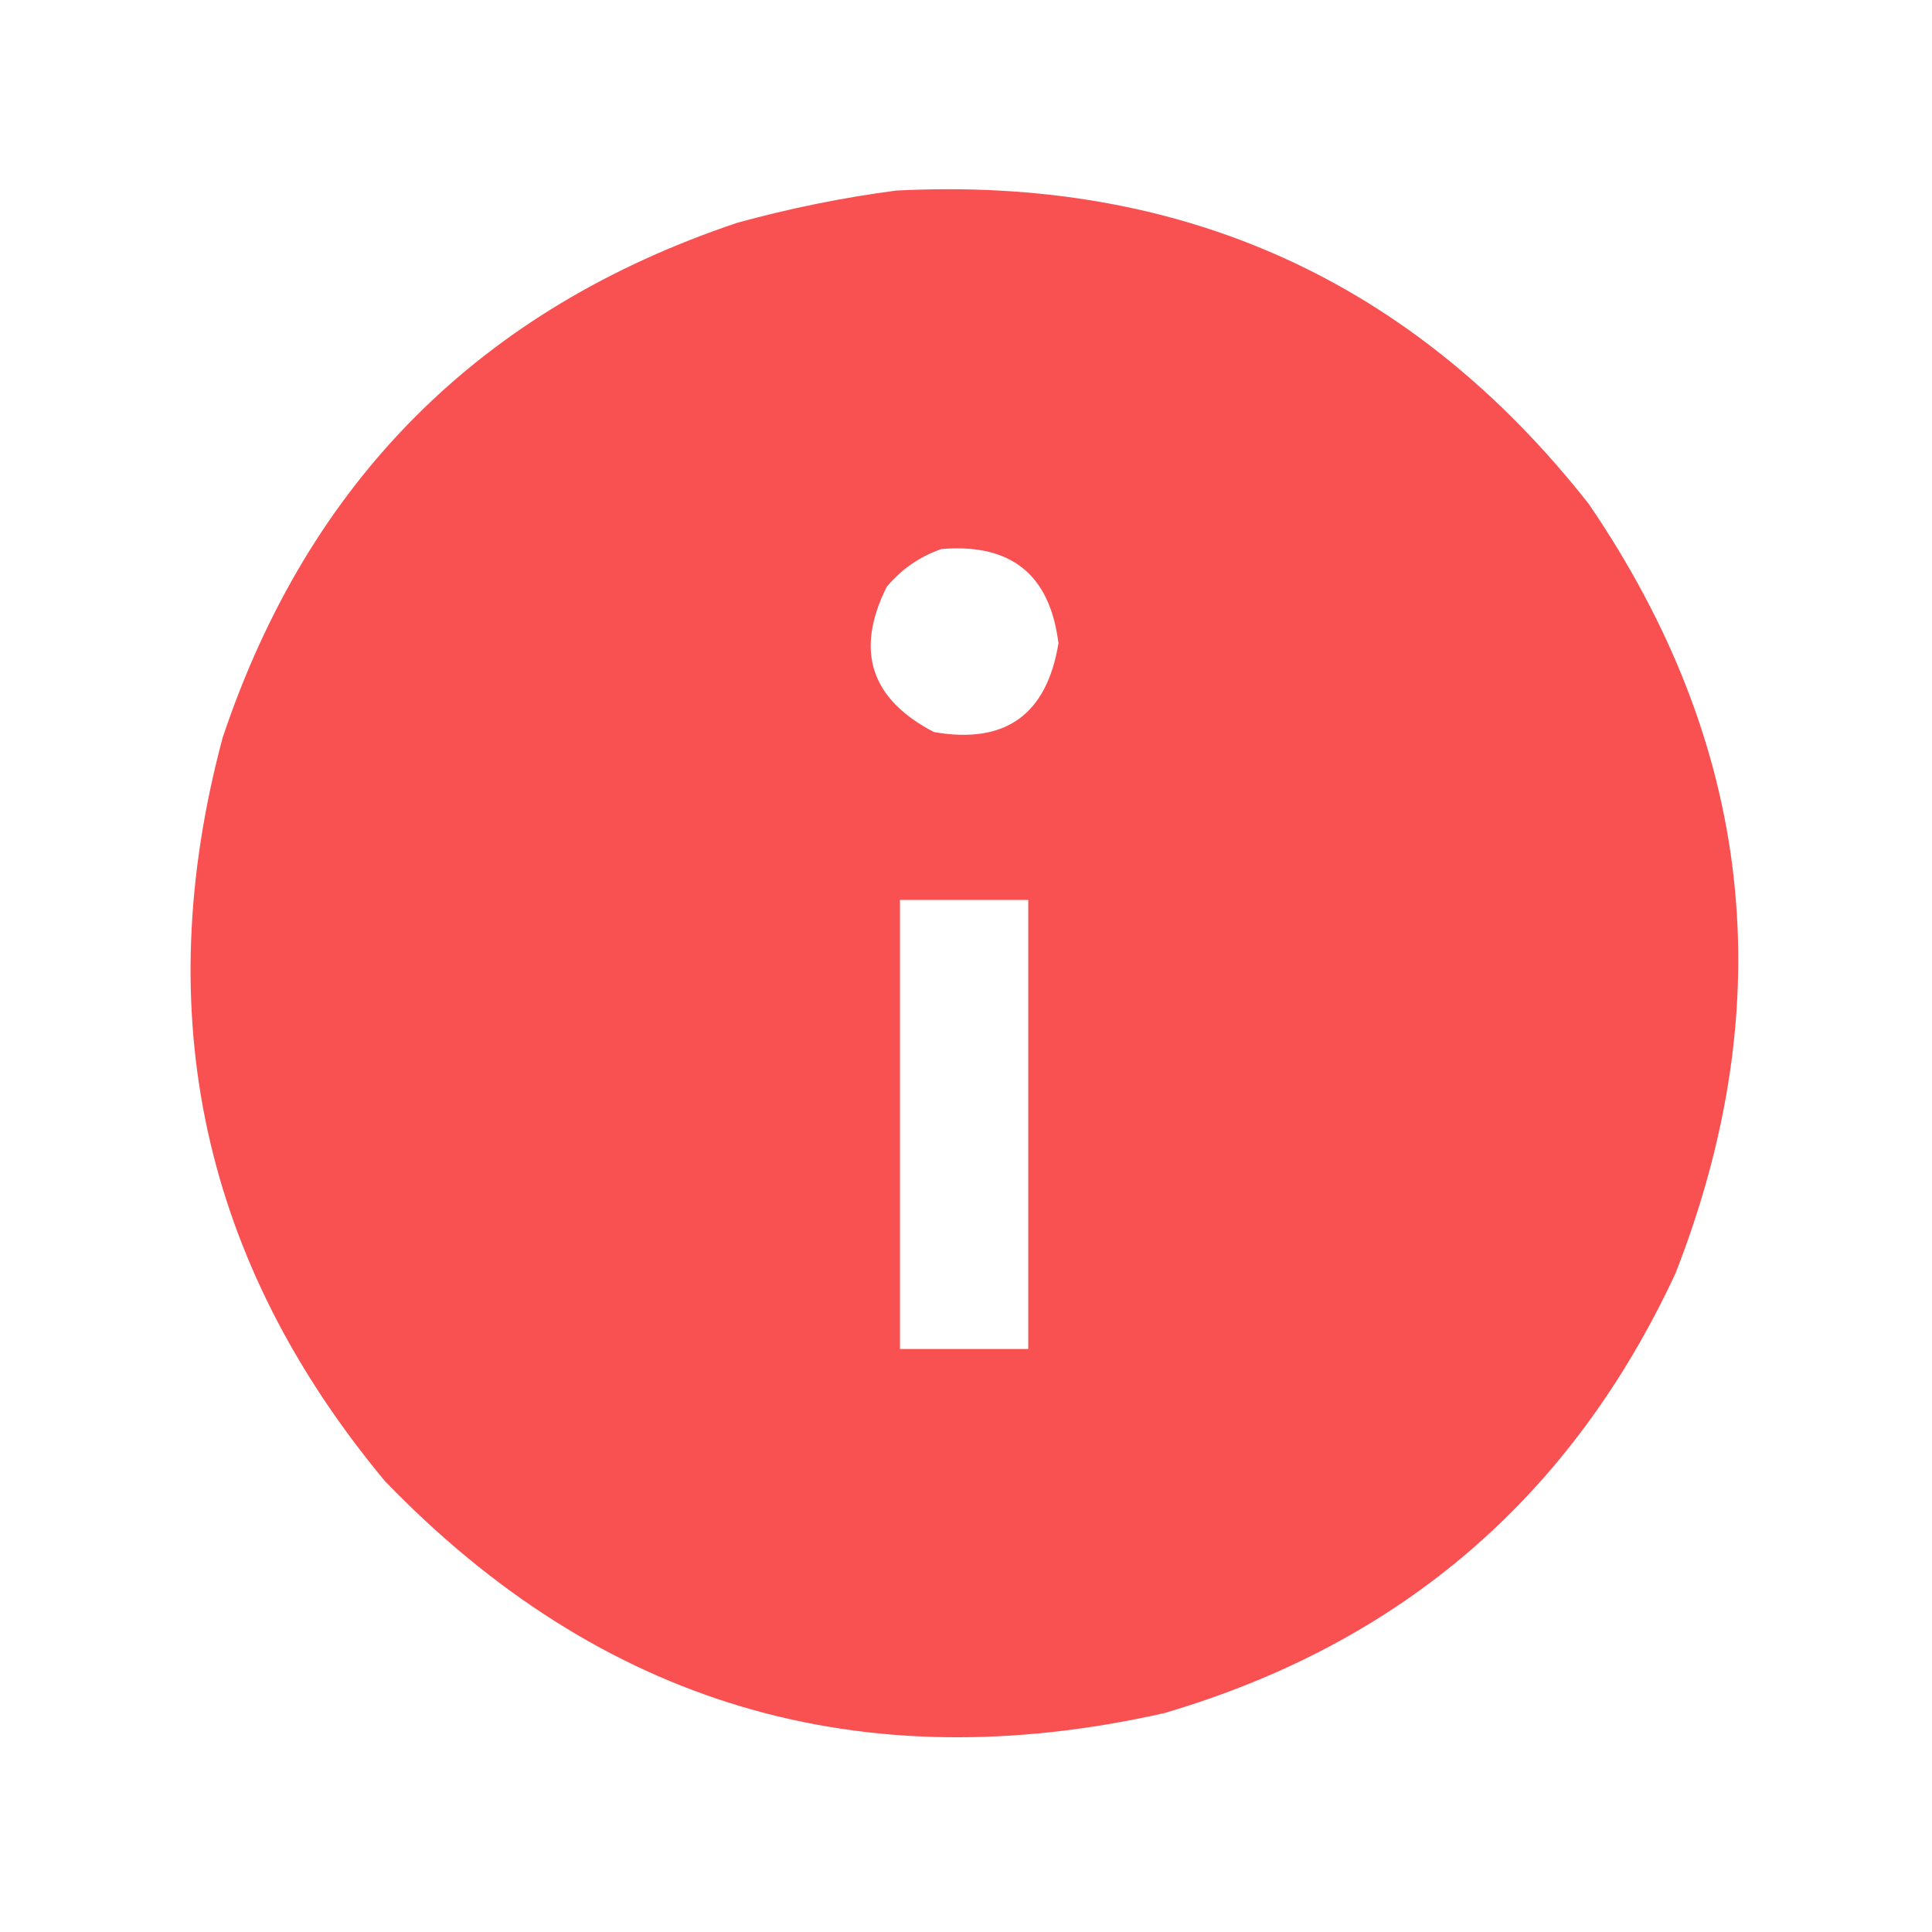
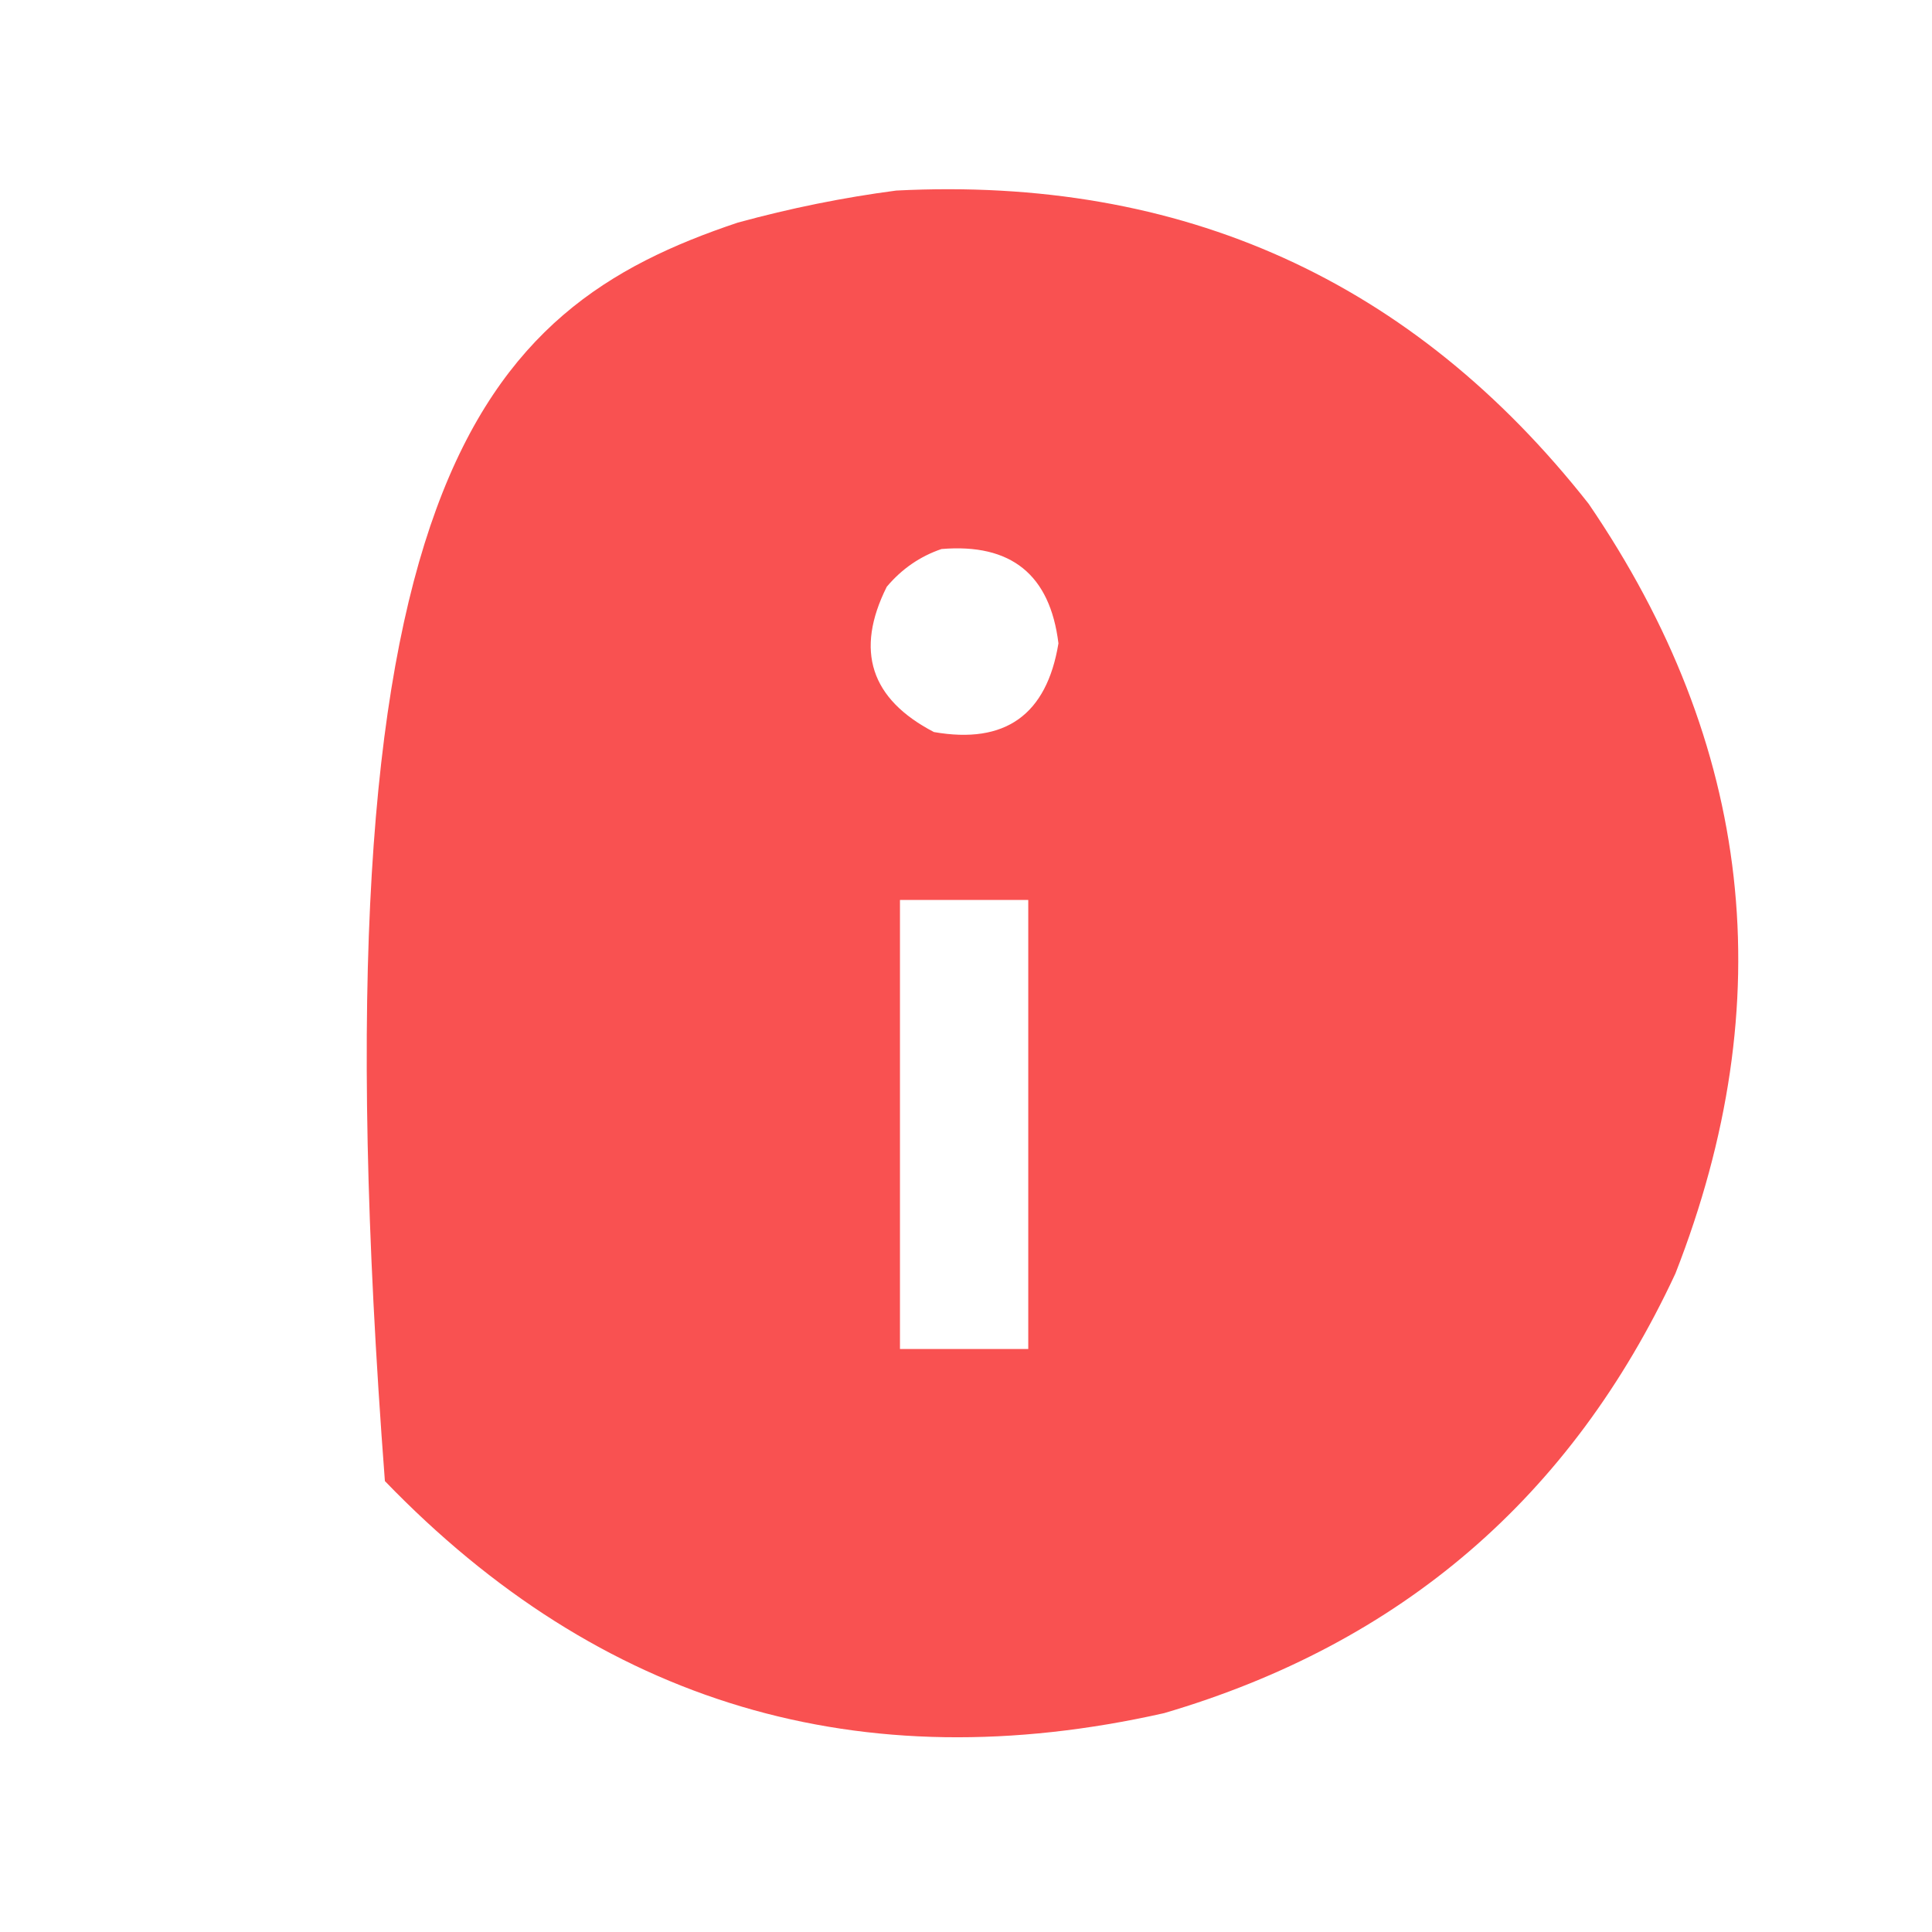
<svg xmlns="http://www.w3.org/2000/svg" version="1.1" width="512px" height="512px" style="shape-rendering:geometricPrecision; text-rendering:geometricPrecision; image-rendering:optimizeQuality; fill-rule:evenodd; clip-rule:evenodd">
  <g>
-     <path style="opacity:0.999" fill="#f95151" d="M 237.5,50.5 C 313.253,46.638 374.419,74.304 421,133.5C 464.574,197.327 472.24,265.327 444,337.5C 416.427,396.736 371.261,435.569 308.5,454C 227.932,472.158 159.099,451.658 102,392.5C 53.72,334.451 39.387,268.784 59,195.5C 81.833,127.333 127.333,81.833 195.5,59C 209.442,55.179 223.442,52.345 237.5,50.5 Z M 249.5,145.5 C 267.935,143.946 278.269,152.279 280.5,170.5C 277.375,189.465 266.375,197.299 247.5,194C 230.699,185.263 226.532,172.43 235,155.5C 238.977,150.774 243.811,147.441 249.5,145.5 Z M 238.5,238.5 C 249.833,238.5 261.167,238.5 272.5,238.5C 272.5,278.167 272.5,317.833 272.5,357.5C 261.167,357.5 249.833,357.5 238.5,357.5C 238.5,317.833 238.5,278.167 238.5,238.5 Z" />
+     <path style="opacity:0.999" fill="#f95151" d="M 237.5,50.5 C 313.253,46.638 374.419,74.304 421,133.5C 464.574,197.327 472.24,265.327 444,337.5C 416.427,396.736 371.261,435.569 308.5,454C 227.932,472.158 159.099,451.658 102,392.5C 81.833,127.333 127.333,81.833 195.5,59C 209.442,55.179 223.442,52.345 237.5,50.5 Z M 249.5,145.5 C 267.935,143.946 278.269,152.279 280.5,170.5C 277.375,189.465 266.375,197.299 247.5,194C 230.699,185.263 226.532,172.43 235,155.5C 238.977,150.774 243.811,147.441 249.5,145.5 Z M 238.5,238.5 C 249.833,238.5 261.167,238.5 272.5,238.5C 272.5,278.167 272.5,317.833 272.5,357.5C 261.167,357.5 249.833,357.5 238.5,357.5C 238.5,317.833 238.5,278.167 238.5,238.5 Z" />
  </g>
</svg>